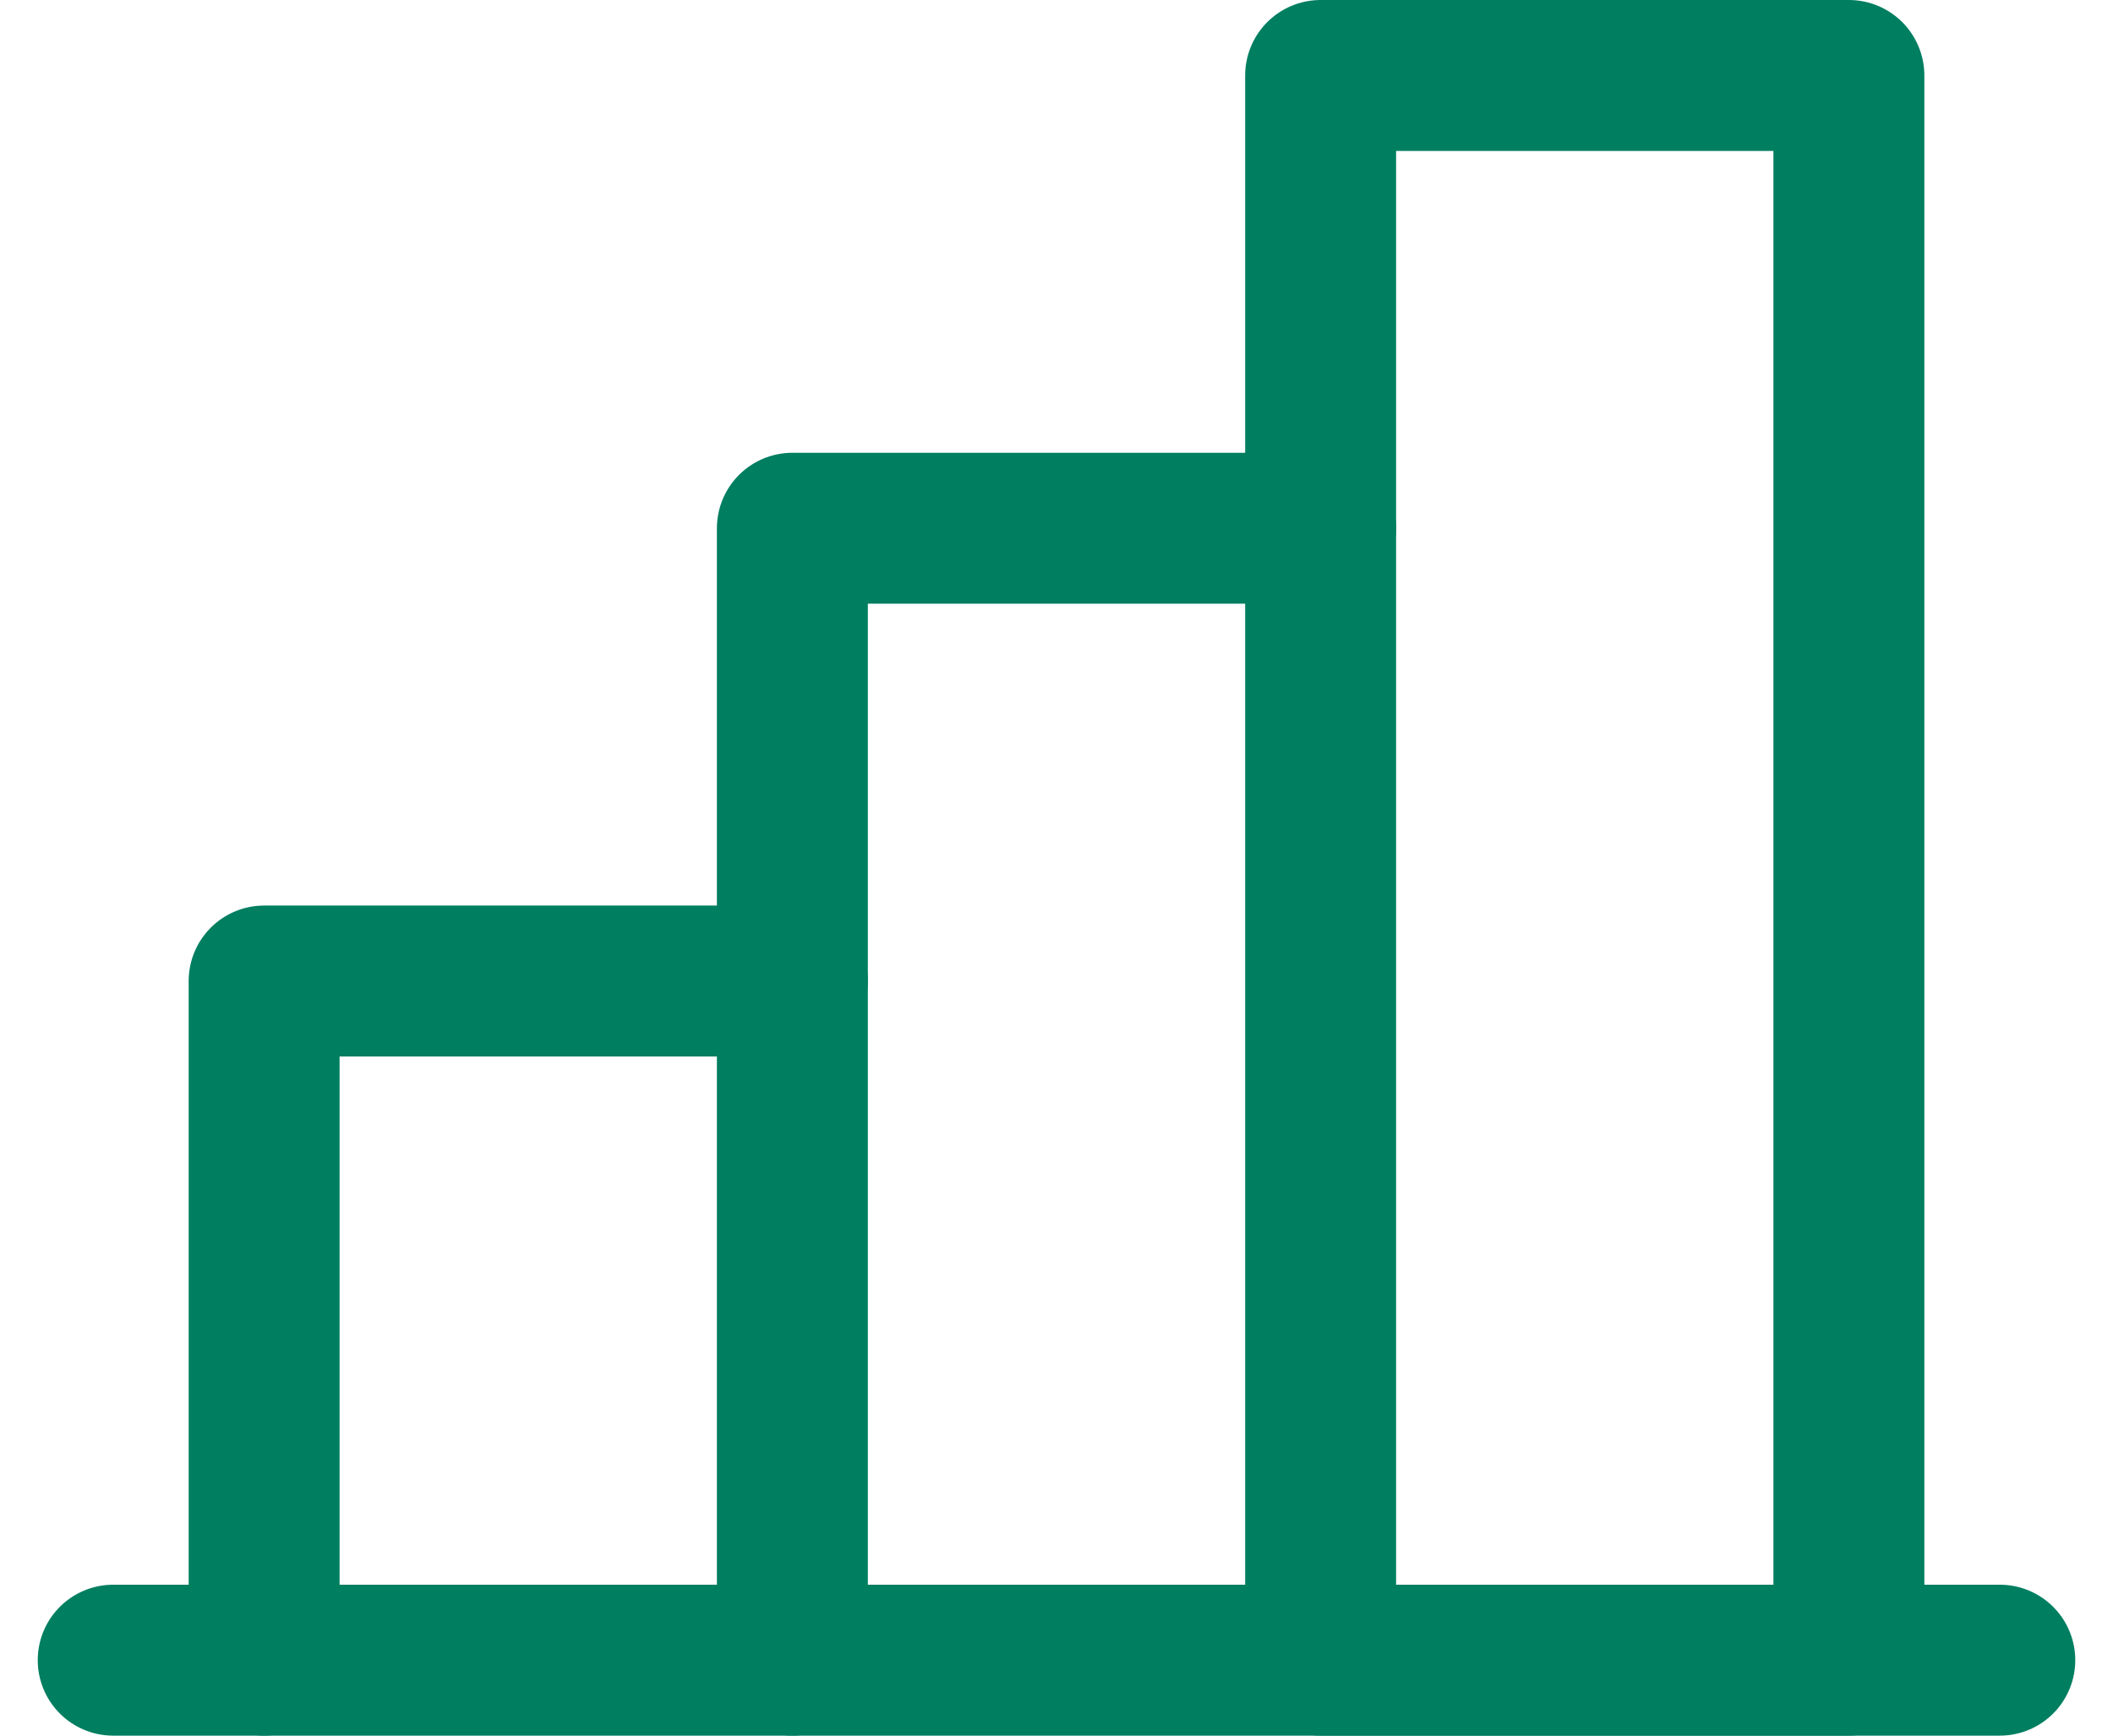
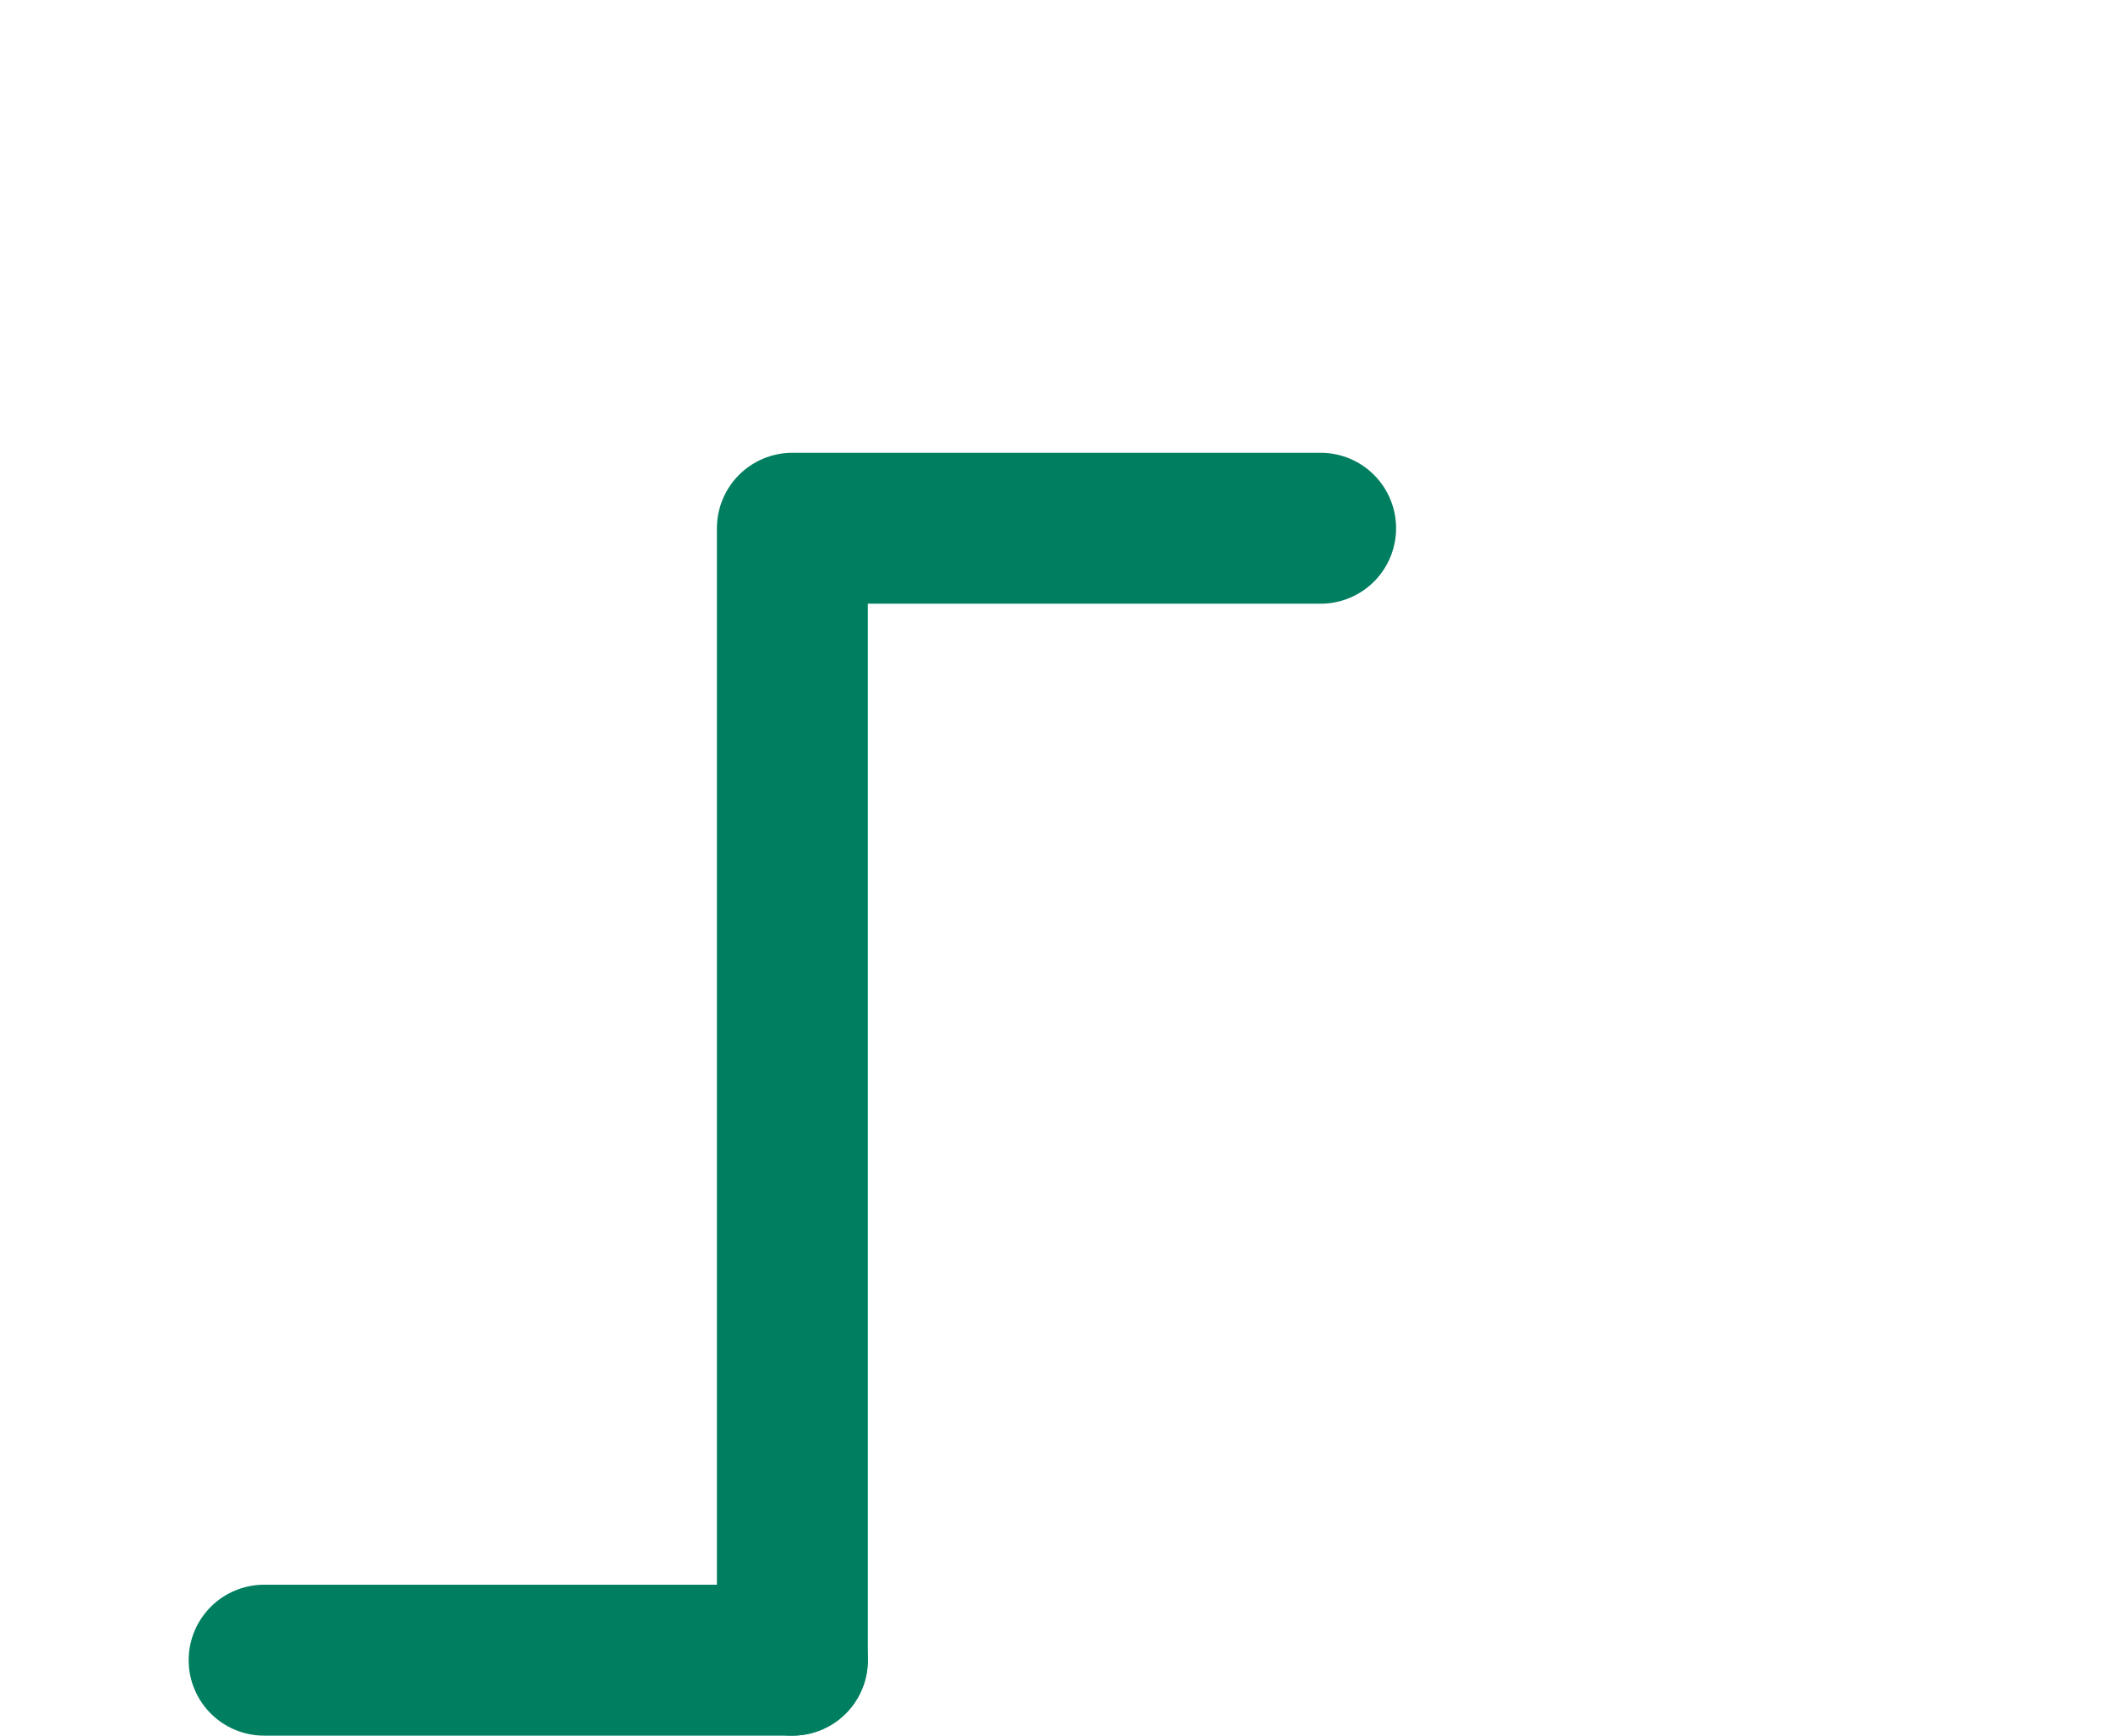
<svg xmlns="http://www.w3.org/2000/svg" width="28" height="23" viewBox="0 0 28 23" fill="none">
-   <path d="M3.5 22V13H10.5" stroke="#007E60" stroke-width="2" stroke-linecap="round" stroke-linejoin="round" />
-   <path d="M26.5 22H1.5" stroke="#007E60" stroke-width="2" stroke-linecap="round" stroke-linejoin="round" />
+   <path d="M3.5 22H10.5" stroke="#007E60" stroke-width="2" stroke-linecap="round" stroke-linejoin="round" />
  <path d="M10.5 22V7H17.5" stroke="#007E60" stroke-width="2" stroke-linecap="round" stroke-linejoin="round" />
-   <path d="M24.5 1H17.5V22H24.5V1Z" stroke="#007E60" stroke-width="2" stroke-linecap="round" stroke-linejoin="round" />
</svg>